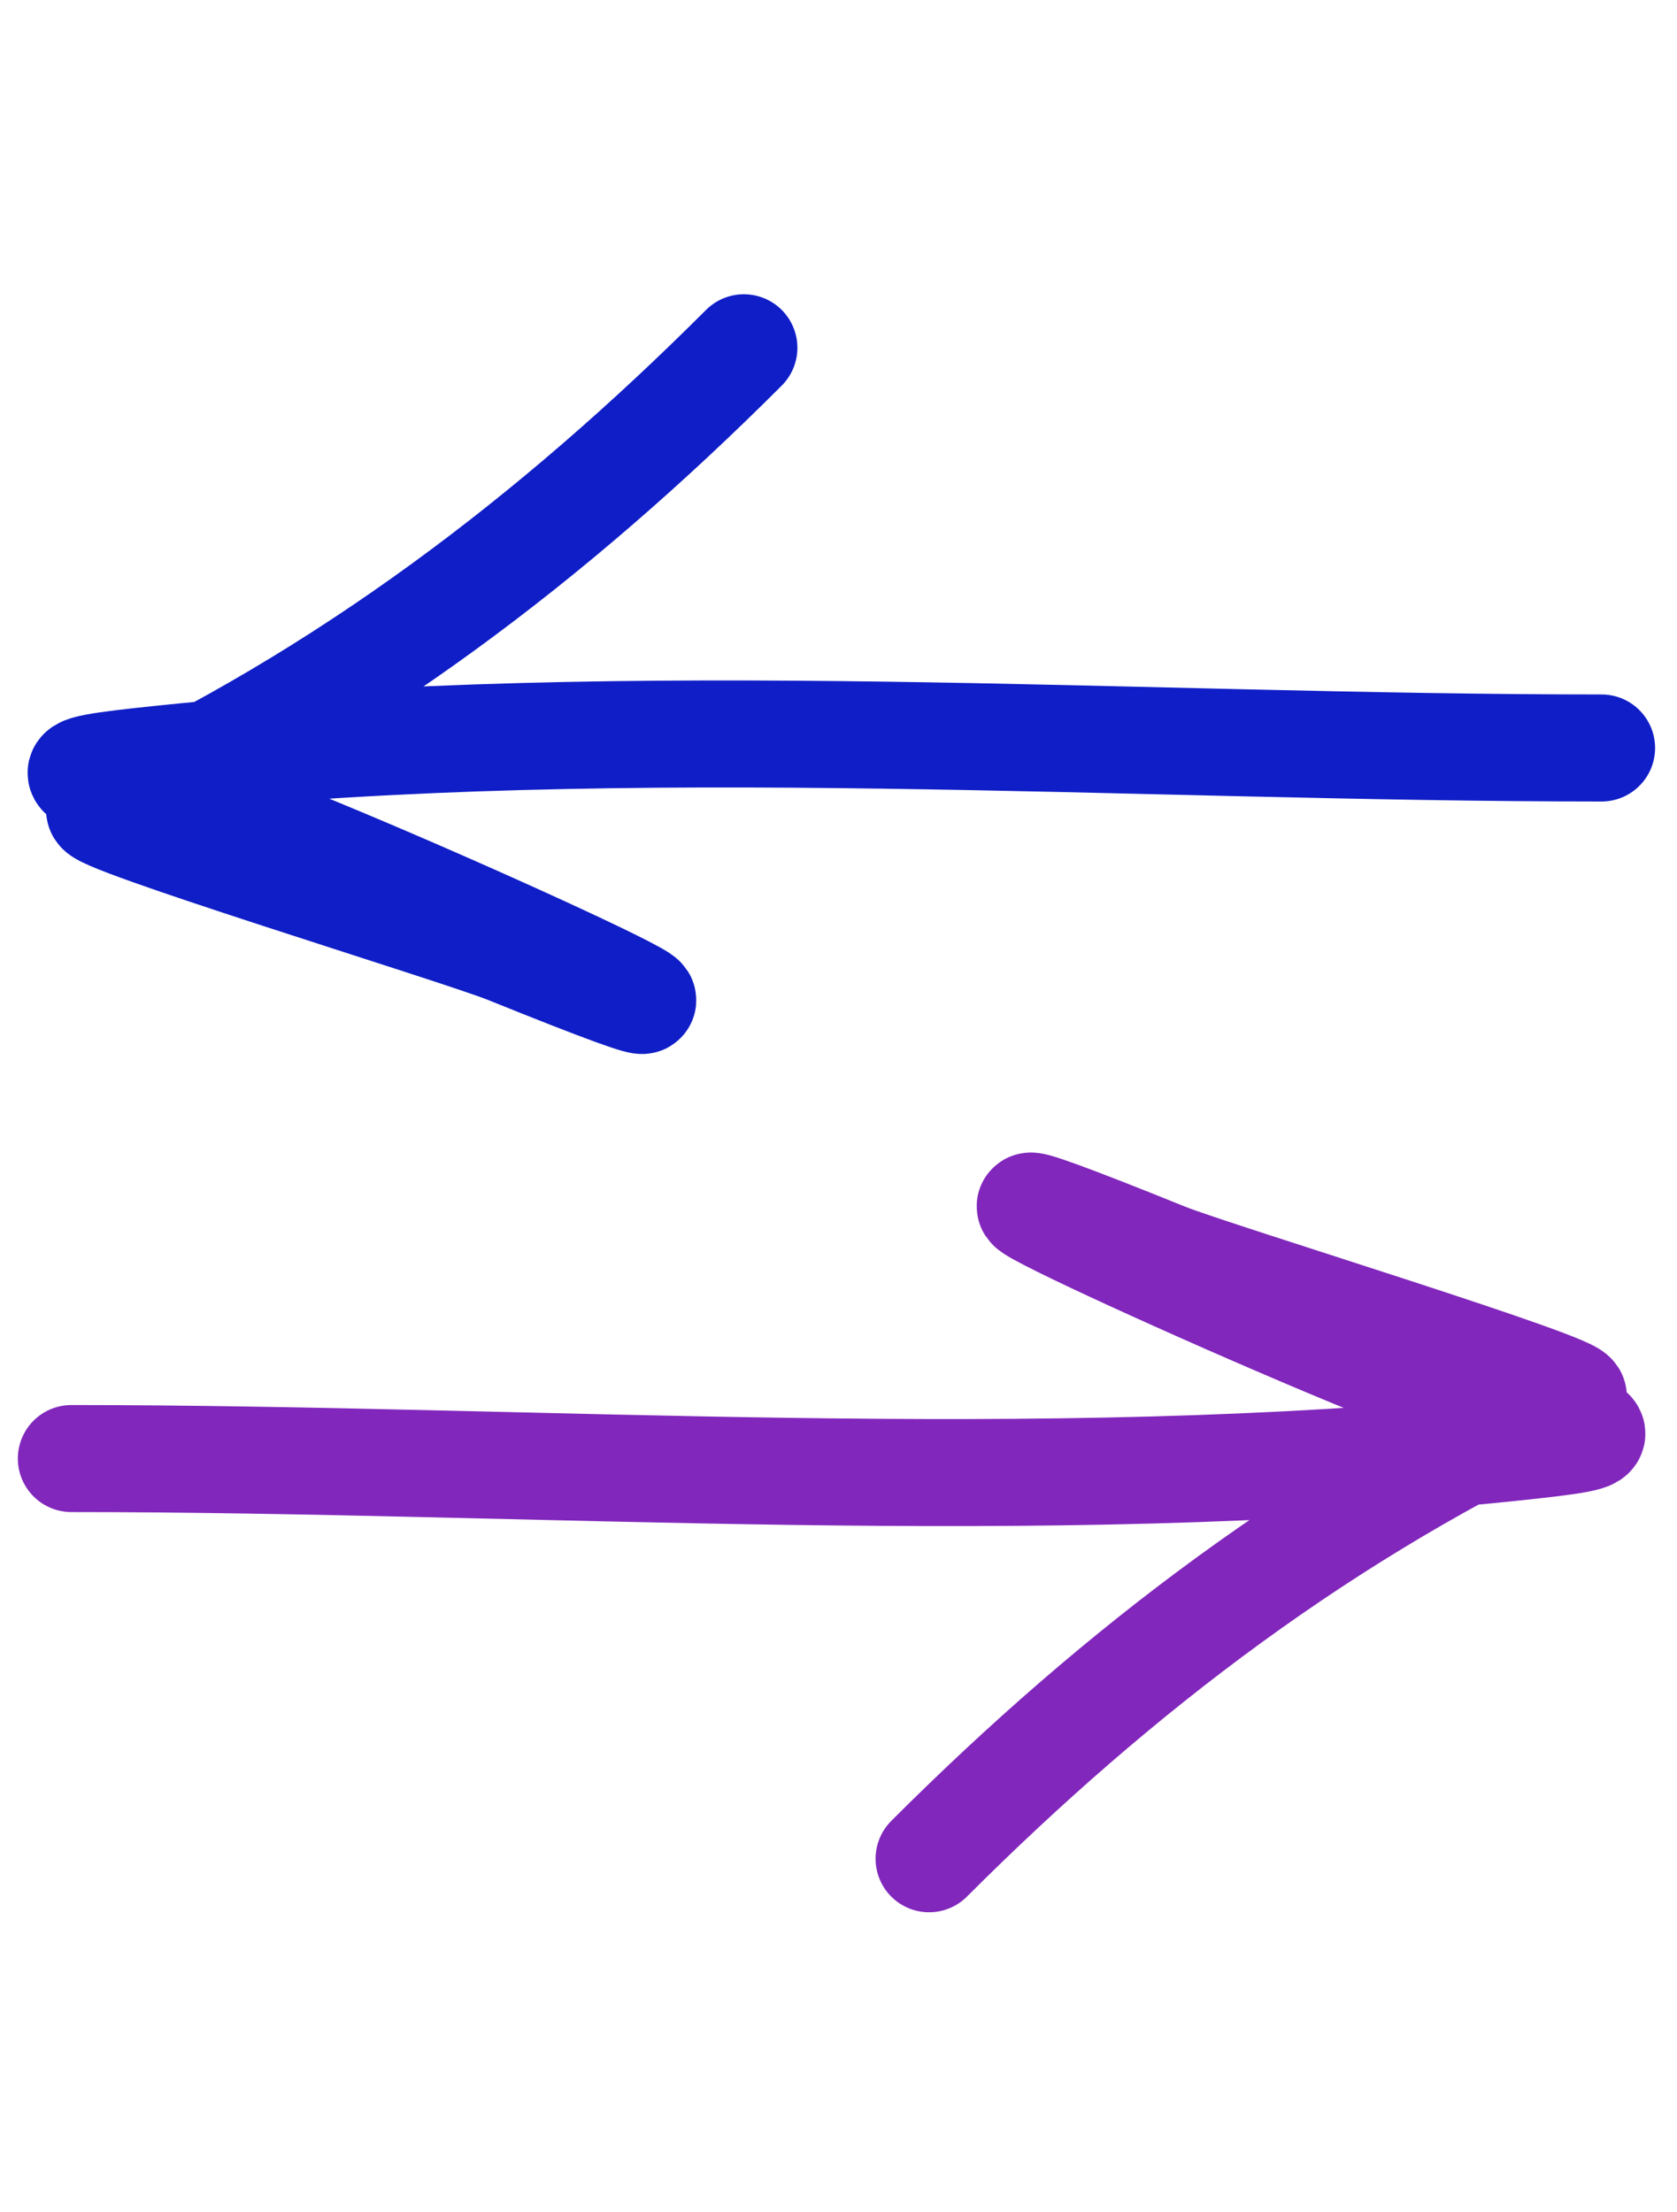
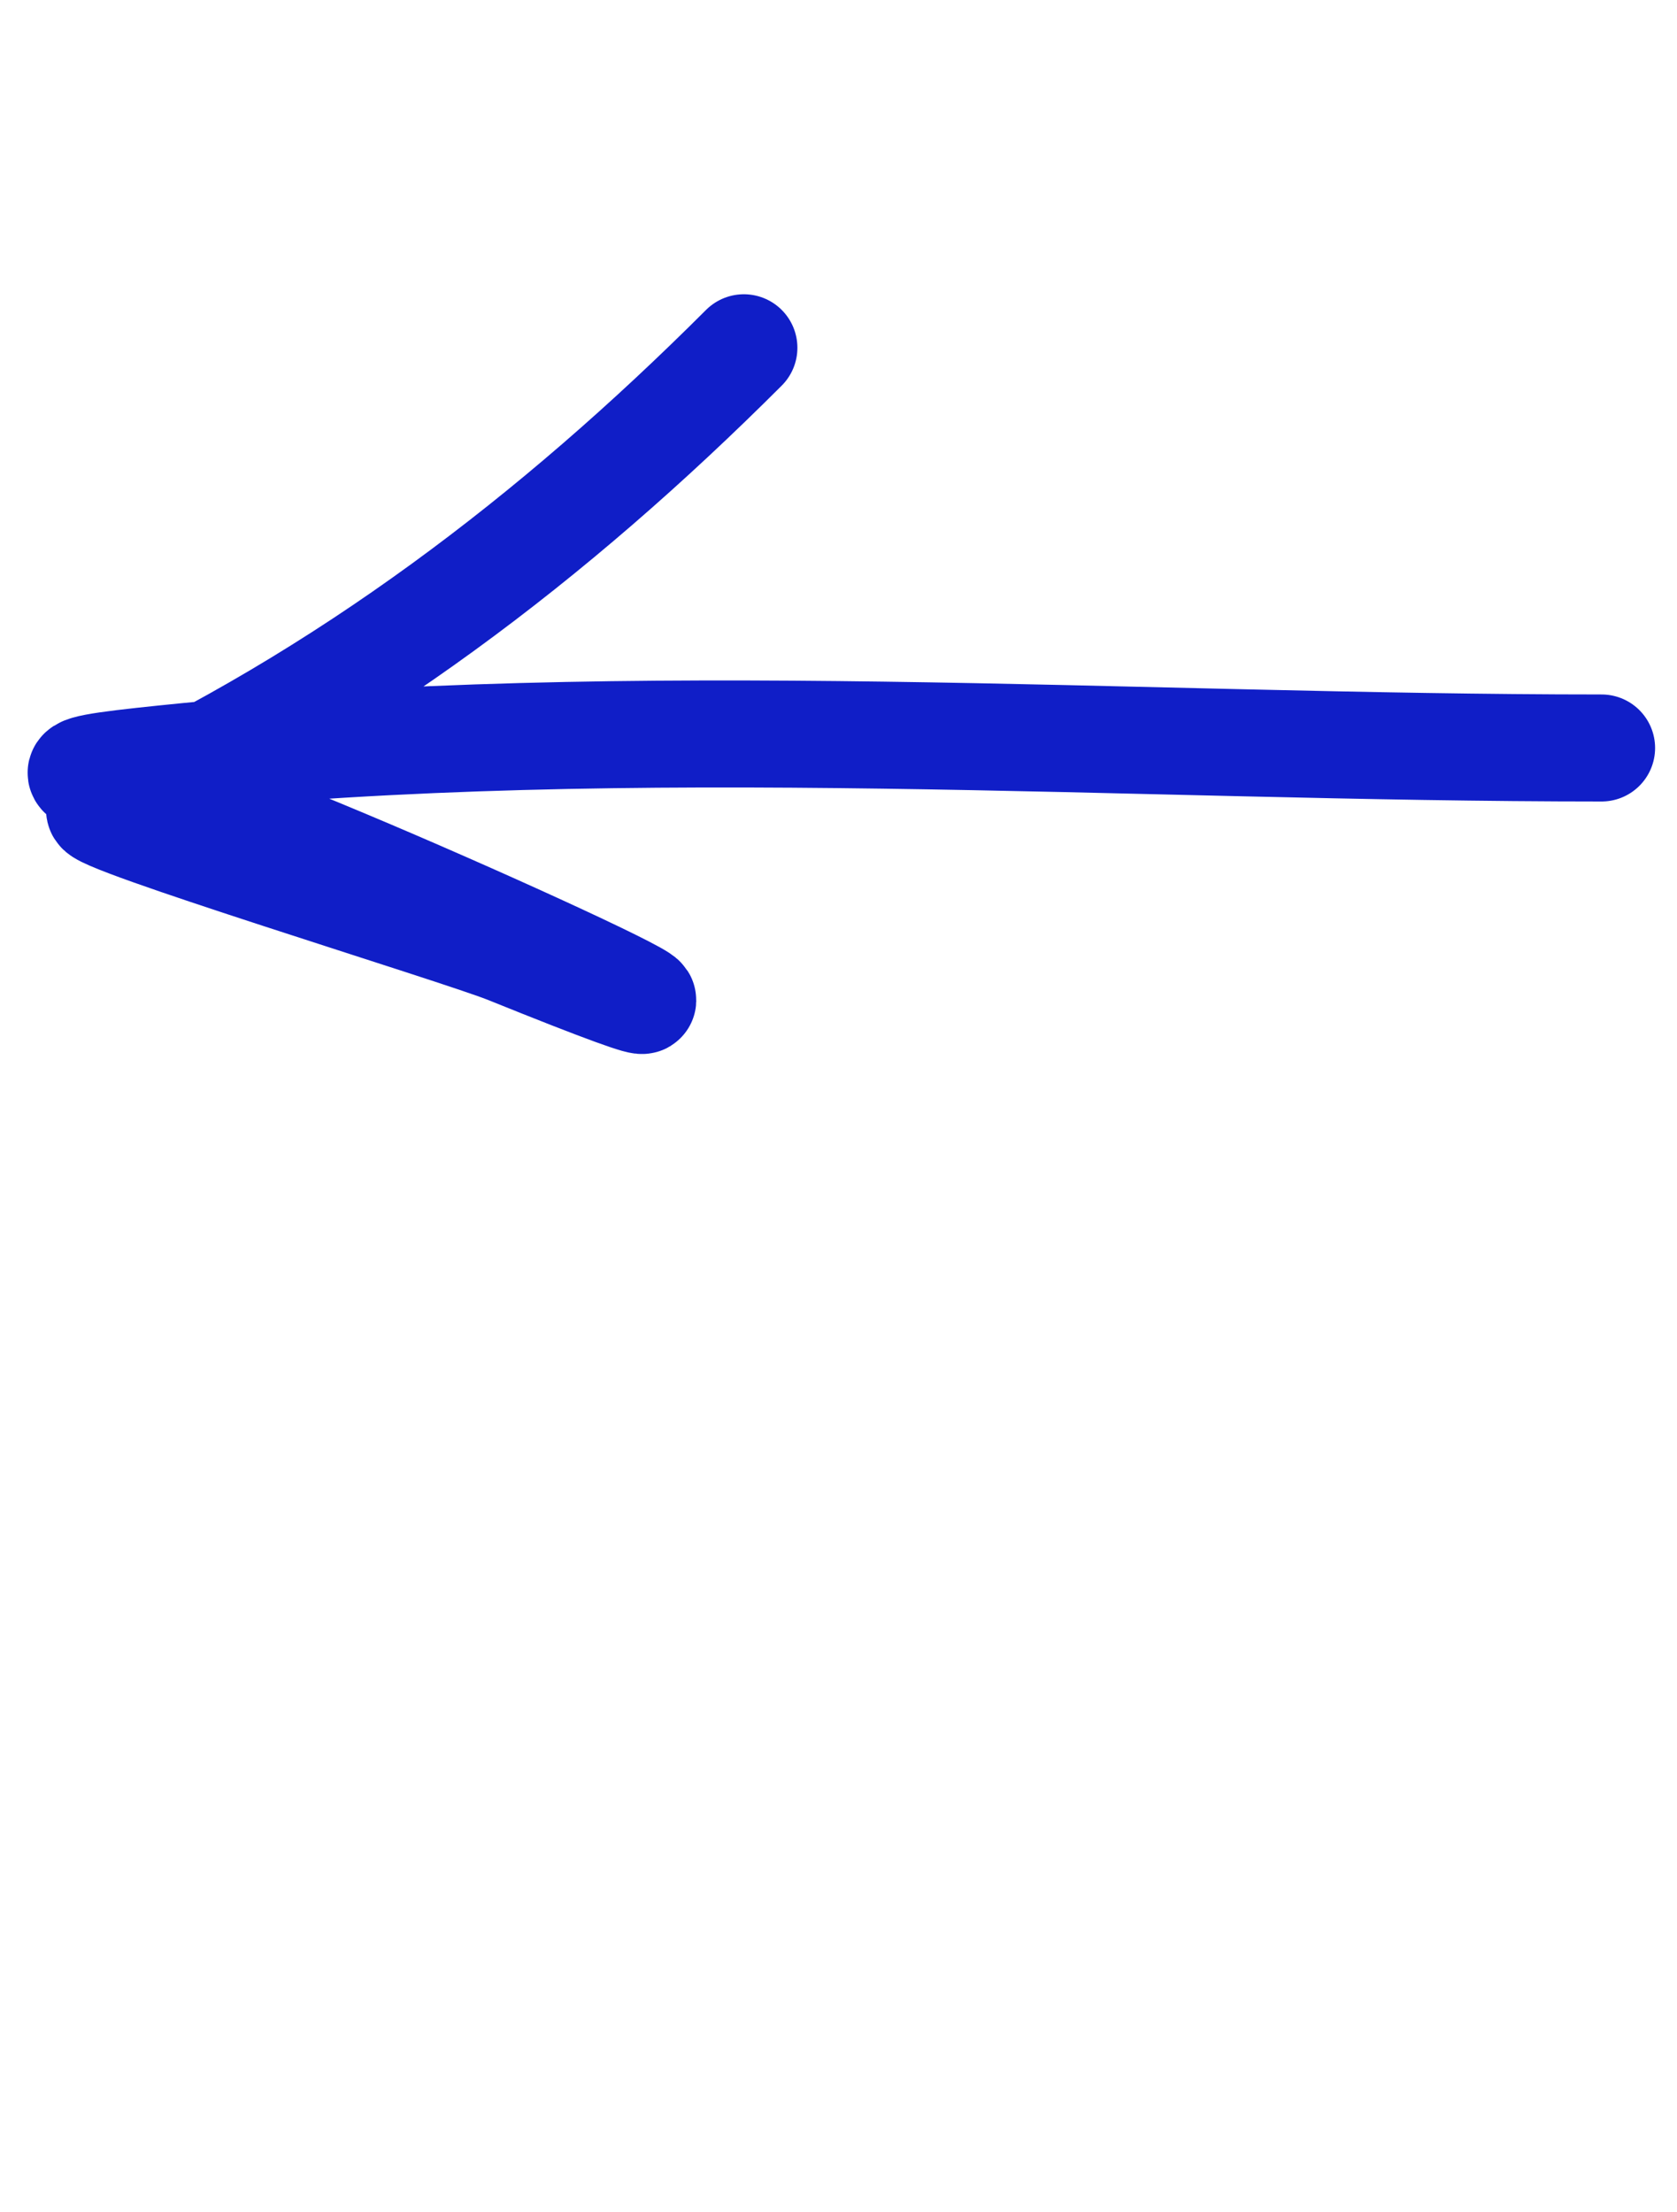
<svg xmlns="http://www.w3.org/2000/svg" width="47" height="62" viewBox="0 0 47 62" fill="none">
-   <path d="M2 40.883C15.124 40.883 29.15 41.941 42.242 40.587C46.089 40.189 44.835 40.178 41.471 39.281C38.488 38.486 21.424 30.674 32.657 35.215C33.979 35.75 44.512 38.964 44.082 39.162C37.199 42.339 31.365 46.775 26.039 52.101" stroke="#8127BC" stroke-width="3" stroke-linecap="round" />
  <path d="M44.886 20.966C31.763 20.966 17.737 19.908 4.644 21.263C0.798 21.66 2.052 21.671 5.416 22.568C8.398 23.364 25.462 31.175 14.23 26.634C12.908 26.099 2.375 22.886 2.804 22.687C9.688 19.51 15.521 15.075 20.848 9.748" stroke="#101EC7" stroke-width="3" stroke-linecap="round" />
</svg>